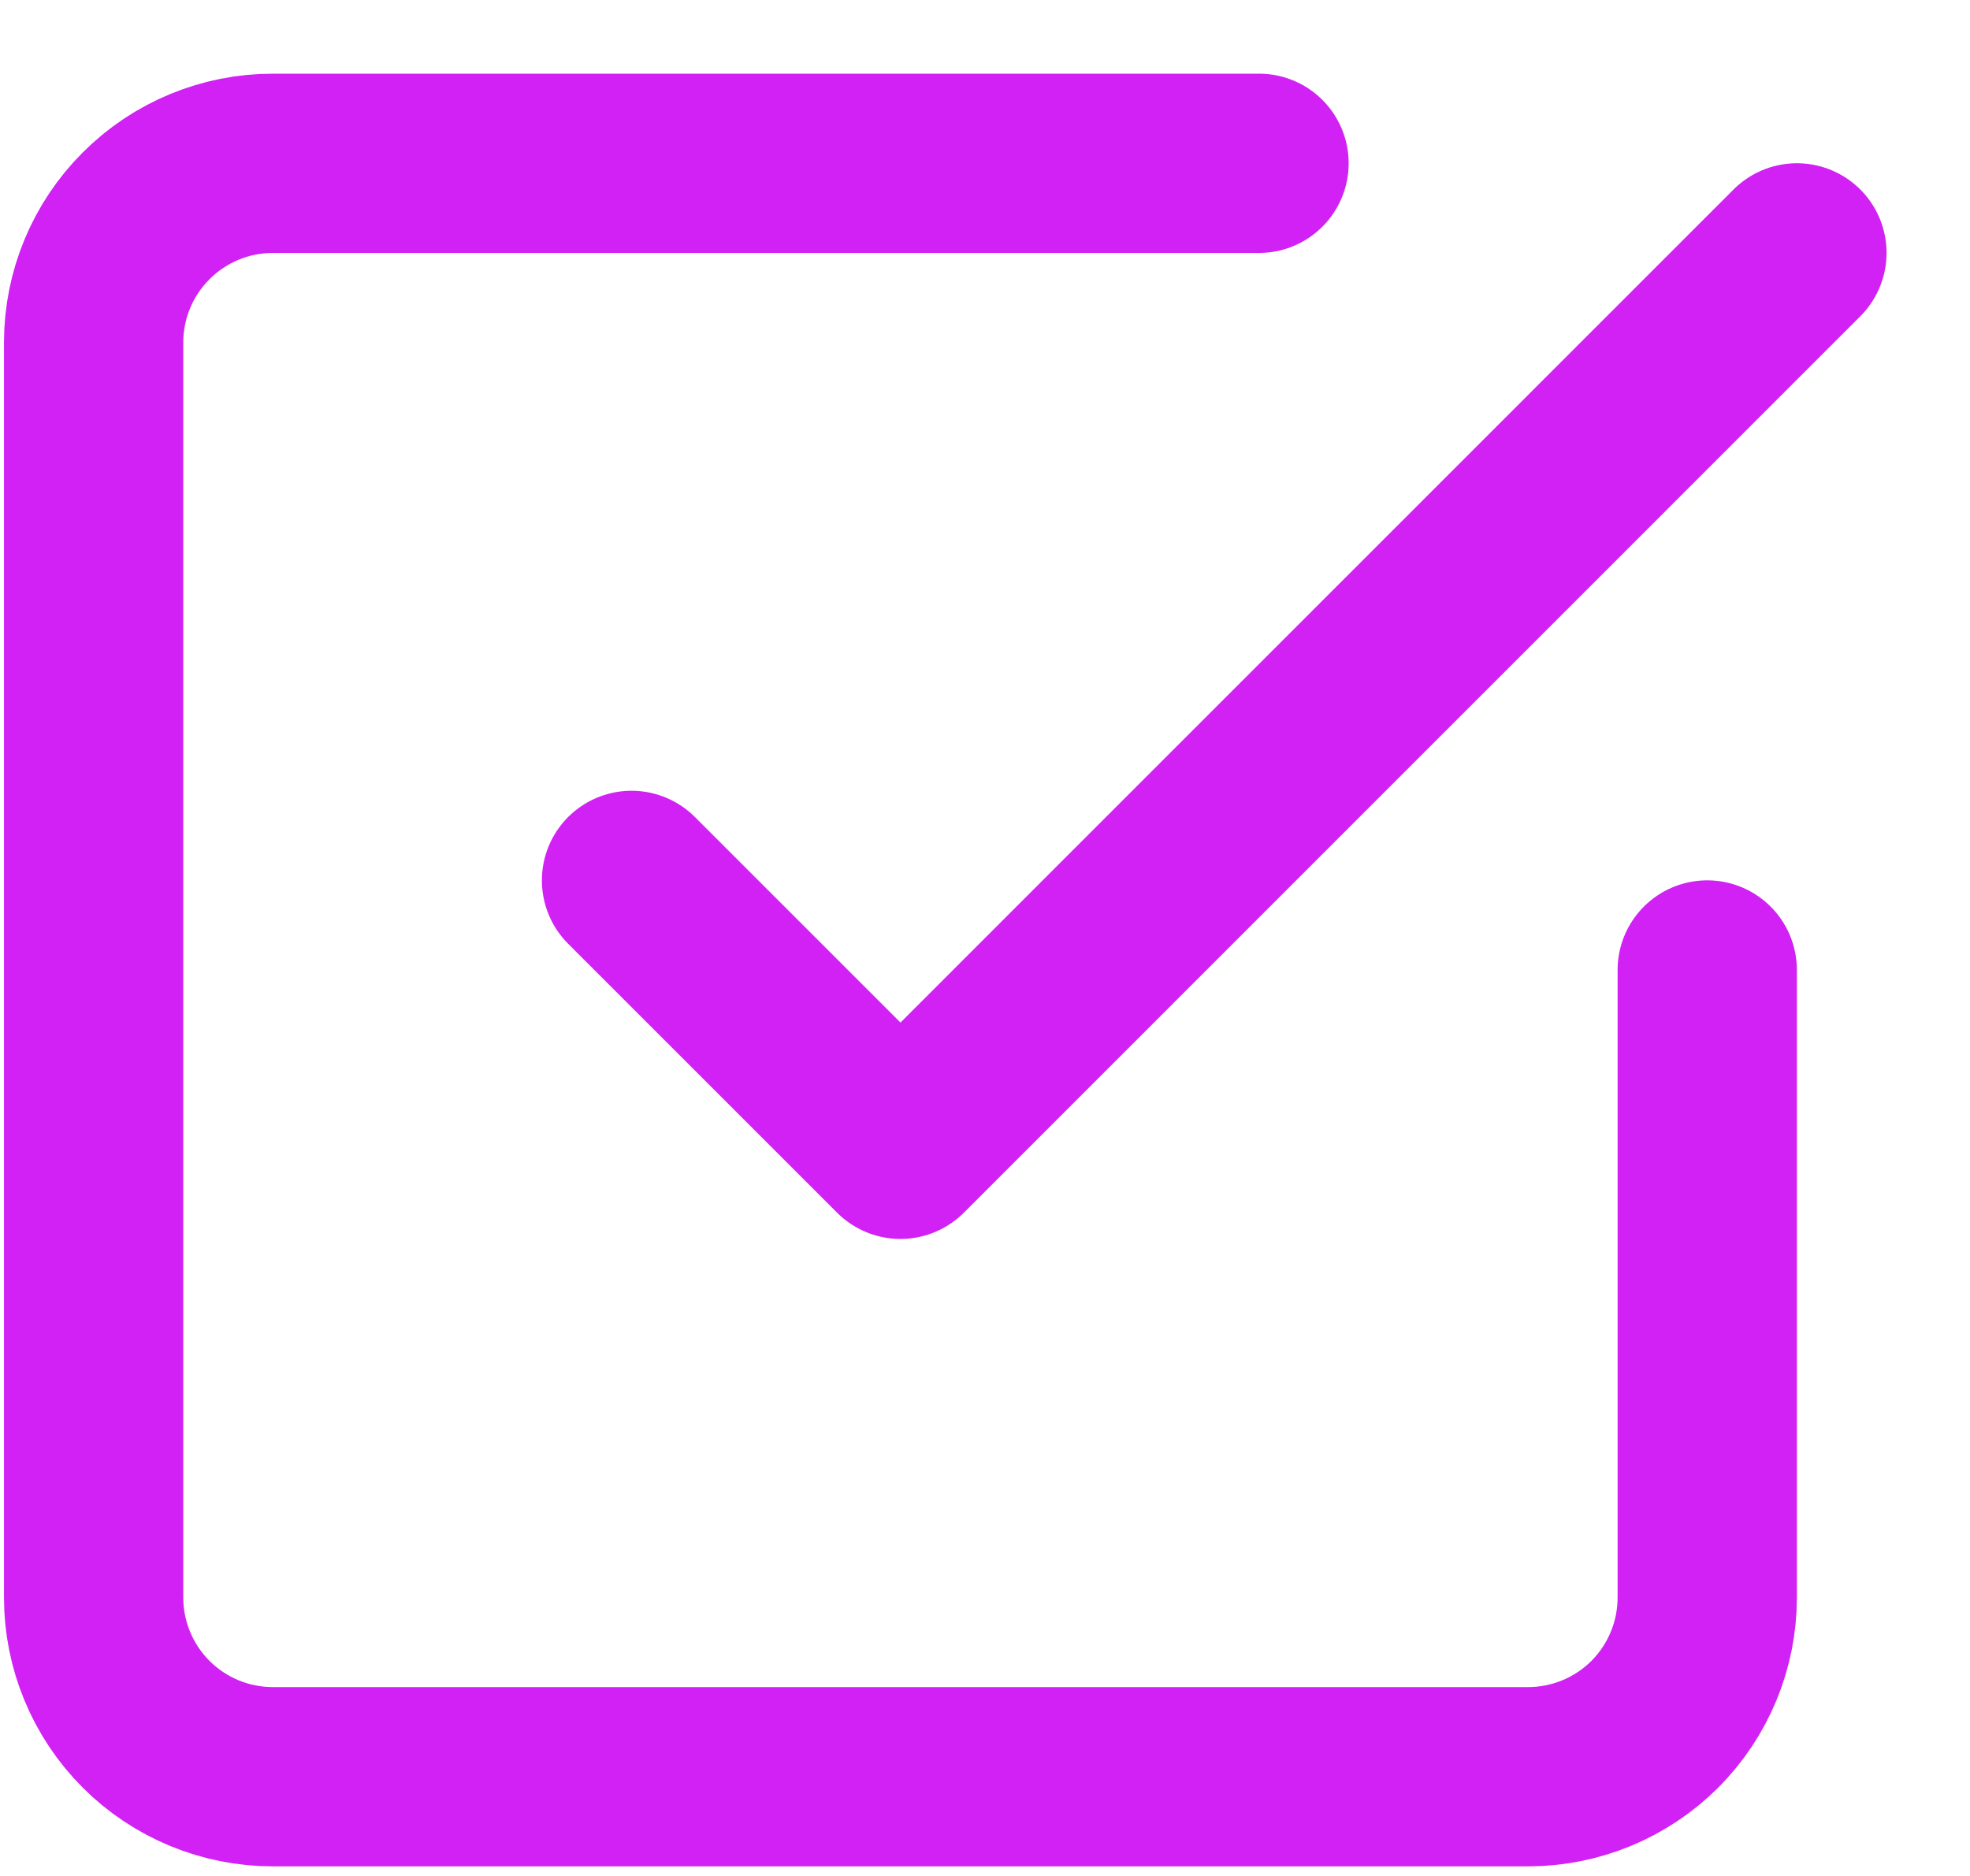
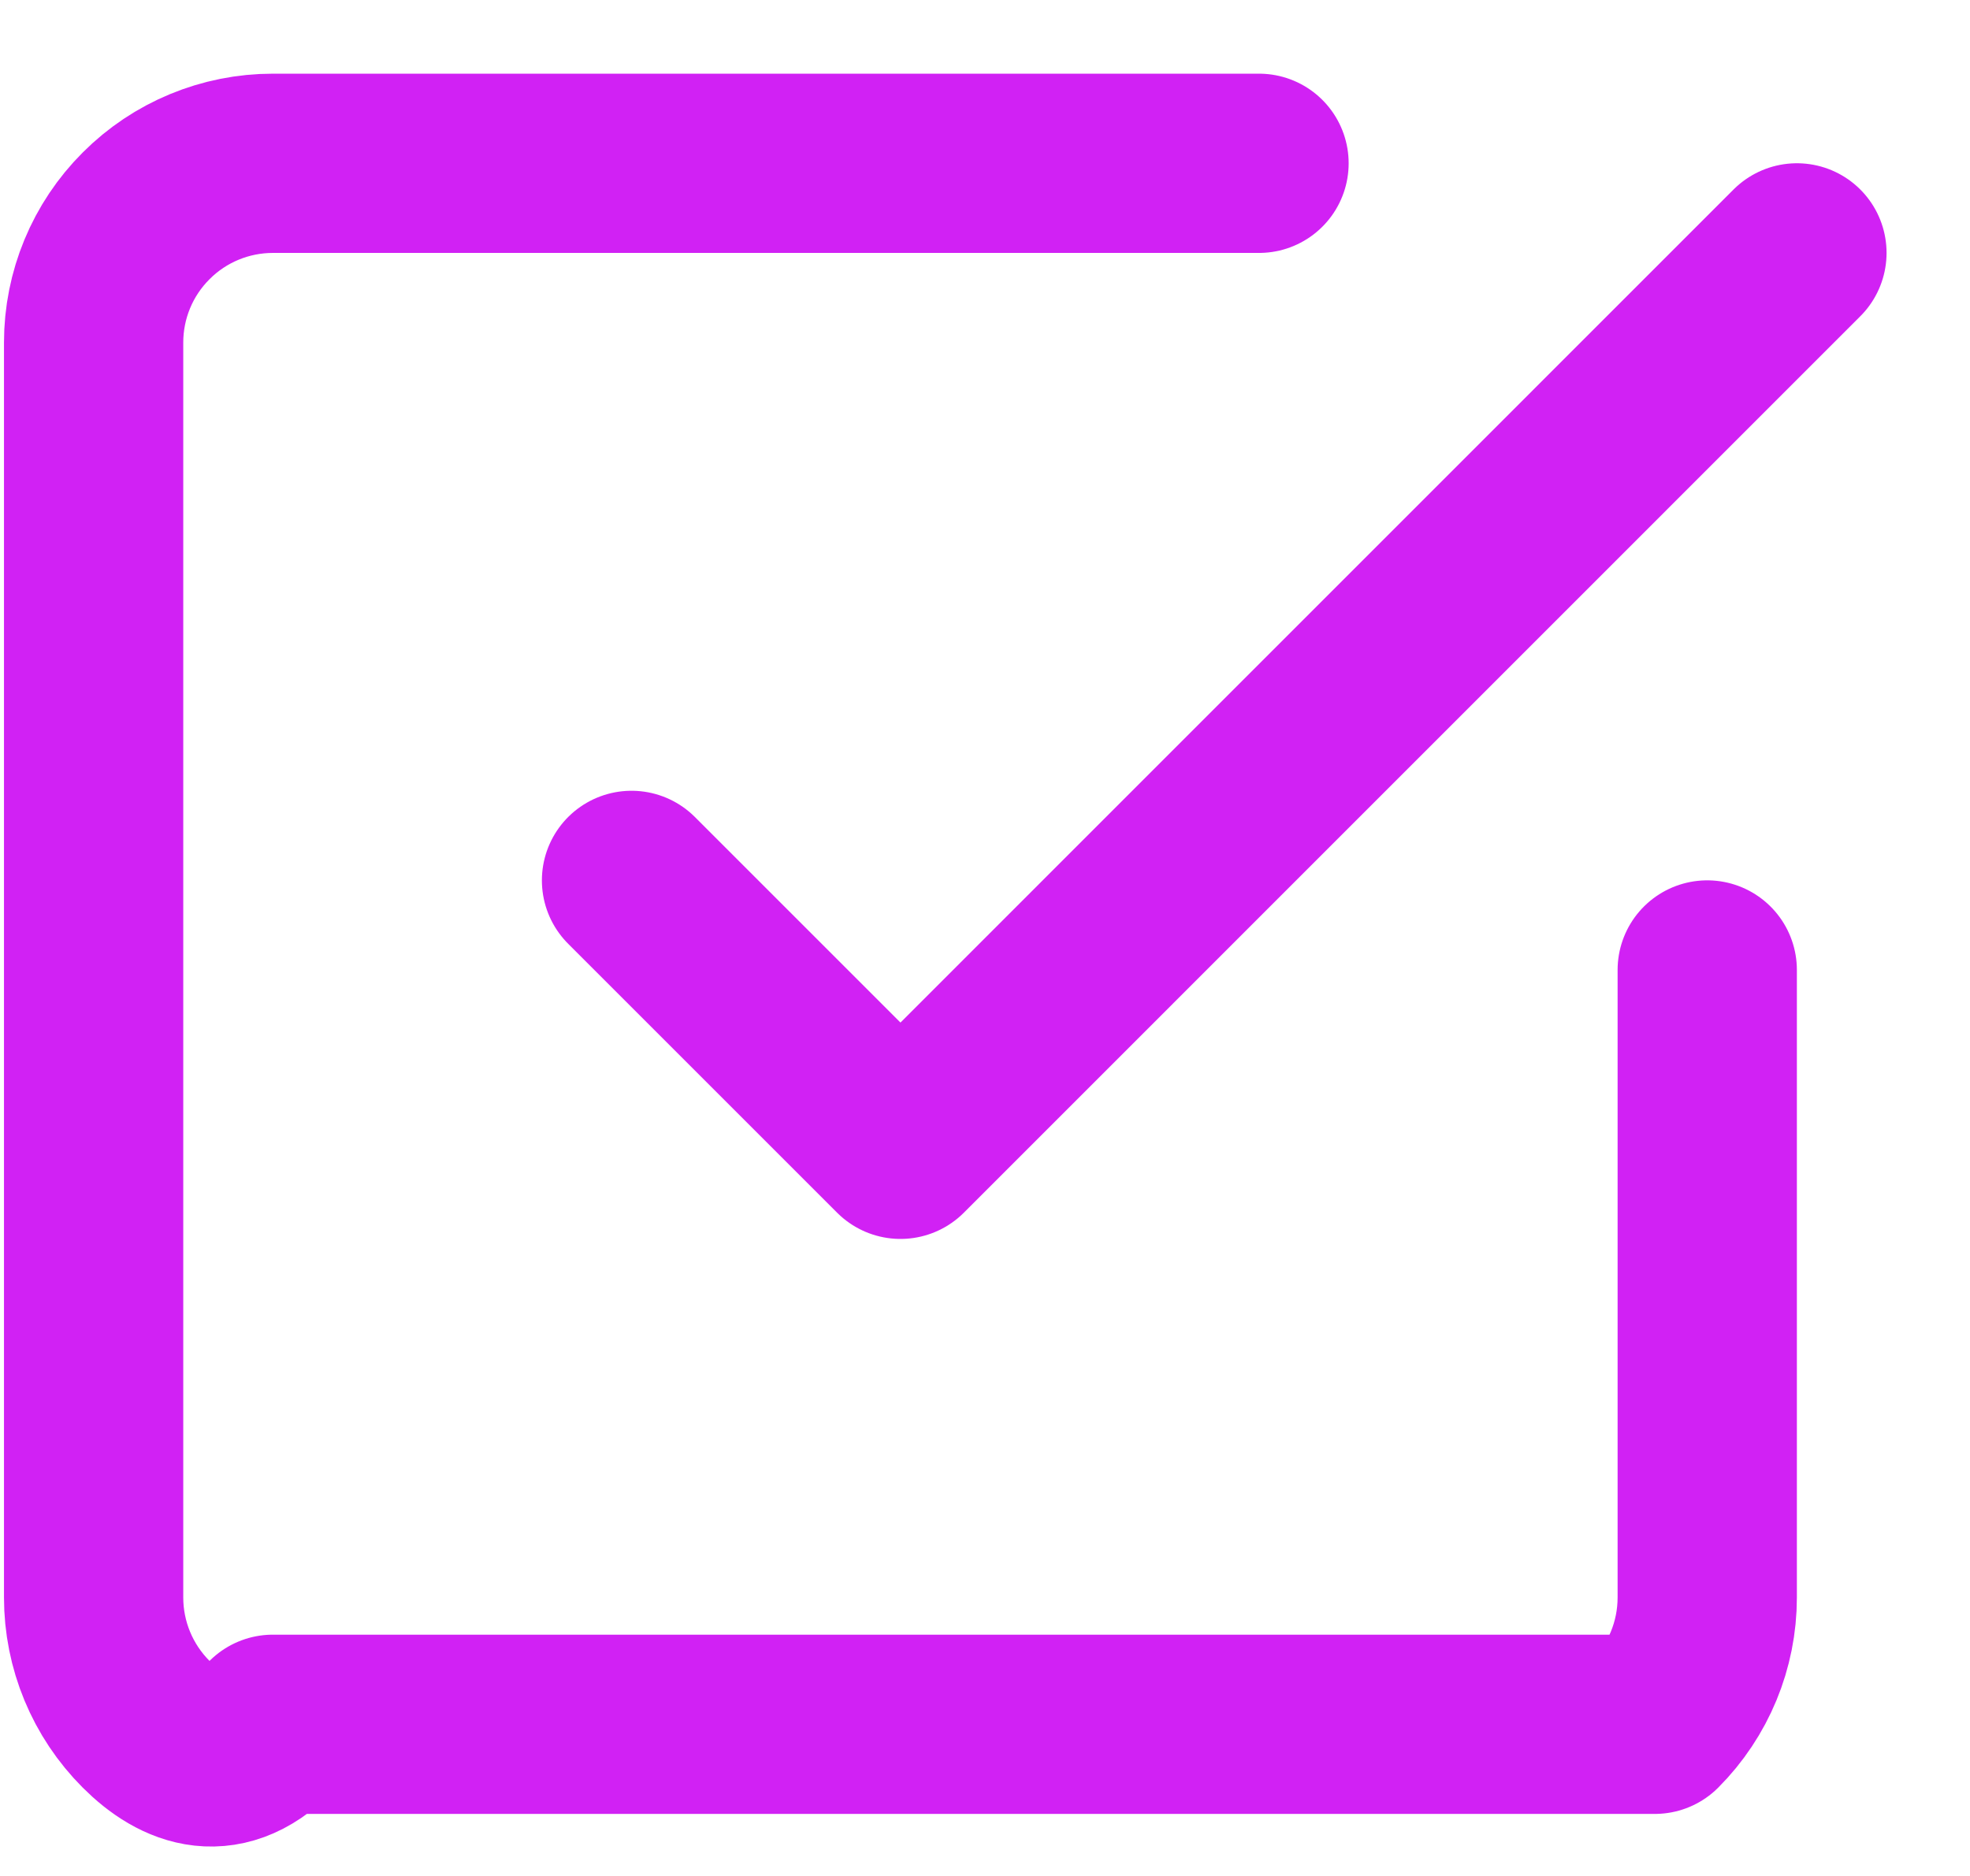
<svg xmlns="http://www.w3.org/2000/svg" width="21" height="20" viewBox="0 0 21 20" fill="none">
-   <path d="M6.732 9.386L9.599 12.253L19.155 2.696M18.199 10.341V17.031C18.199 17.538 17.998 18.024 17.64 18.383C17.281 18.741 16.795 18.942 16.288 18.942H2.909C2.402 18.942 1.916 18.741 1.558 18.383C1.199 18.024 0.998 17.538 0.998 17.031V3.652C0.998 3.145 1.199 2.659 1.558 2.301C1.916 1.942 2.402 1.741 2.909 1.741H13.421" stroke="#D121F4" stroke-width="1.911" stroke-linecap="round" stroke-linejoin="round" />
+   <path d="M6.732 9.386L9.599 12.253L19.155 2.696M18.199 10.341V17.031C18.199 17.538 17.998 18.024 17.64 18.383H2.909C2.402 18.942 1.916 18.741 1.558 18.383C1.199 18.024 0.998 17.538 0.998 17.031V3.652C0.998 3.145 1.199 2.659 1.558 2.301C1.916 1.942 2.402 1.741 2.909 1.741H13.421" stroke="#D121F4" stroke-width="1.911" stroke-linecap="round" stroke-linejoin="round" />
</svg>